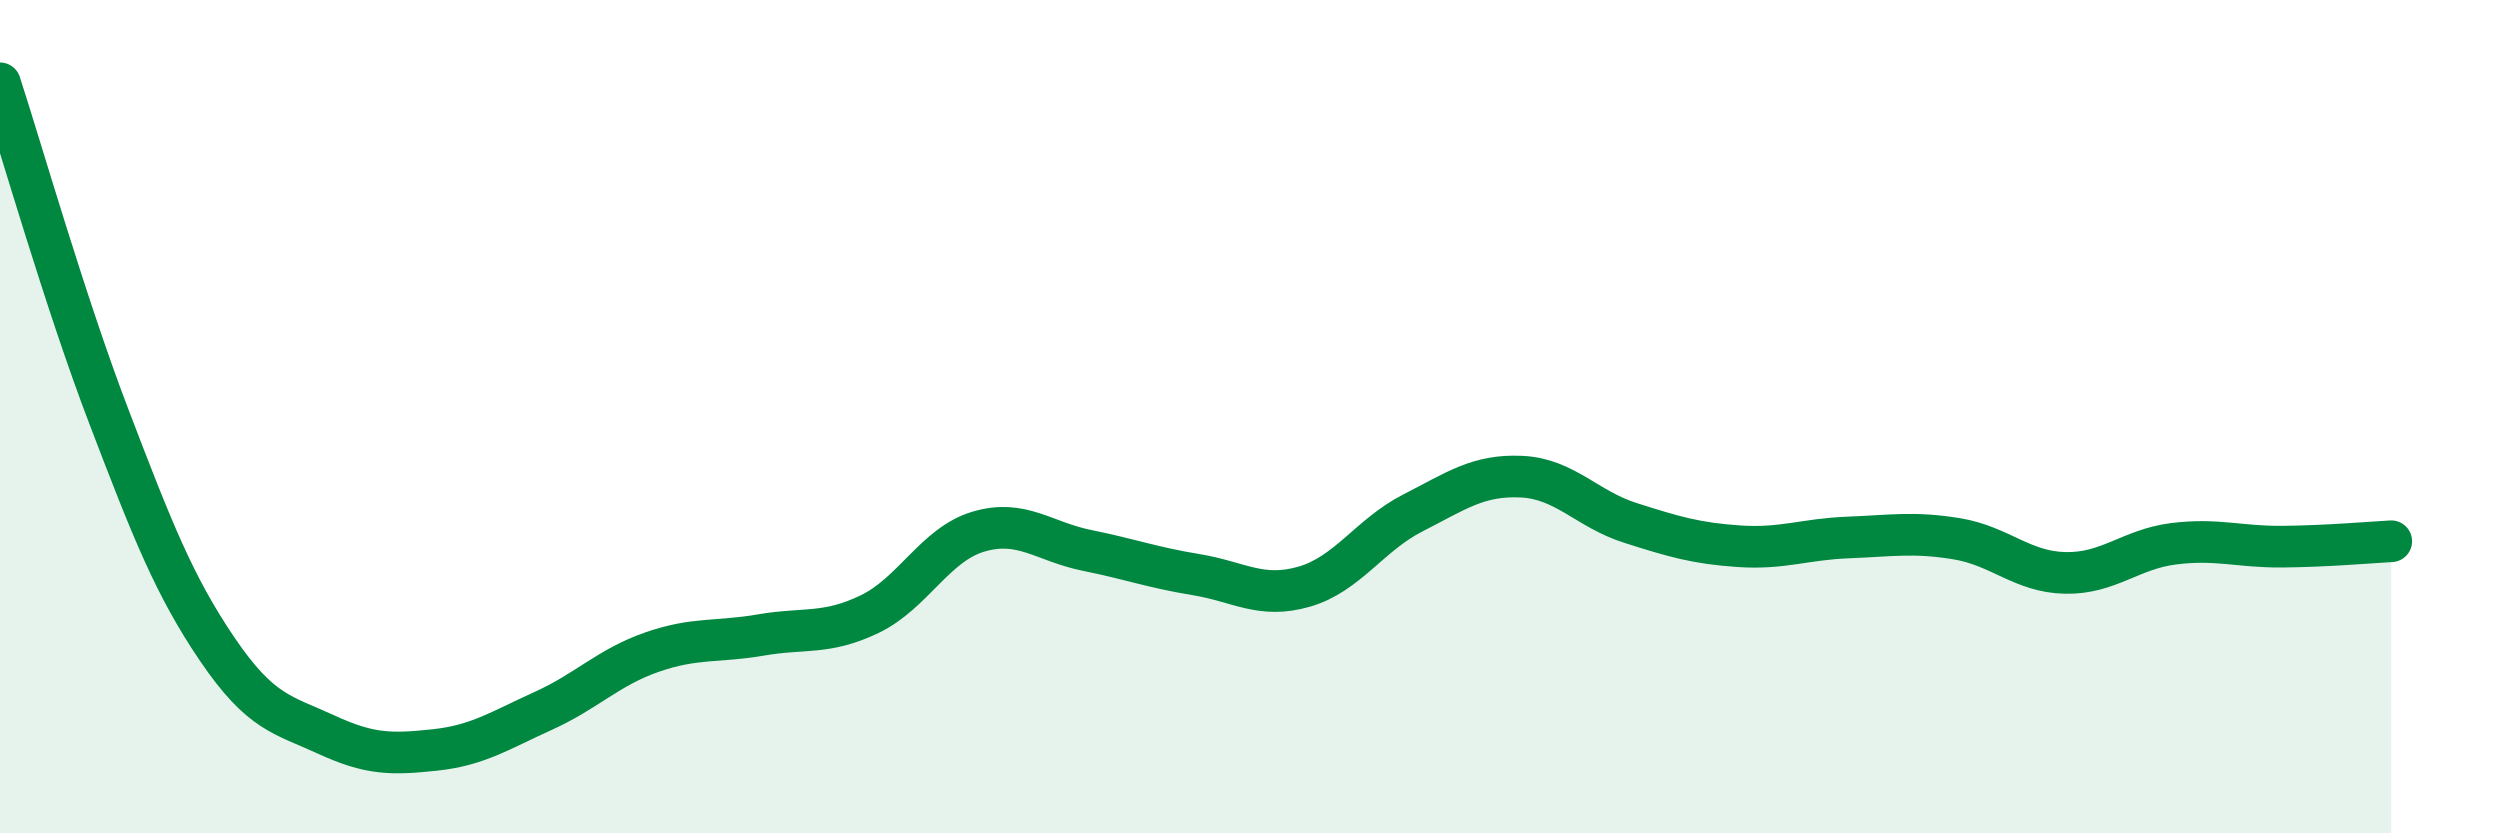
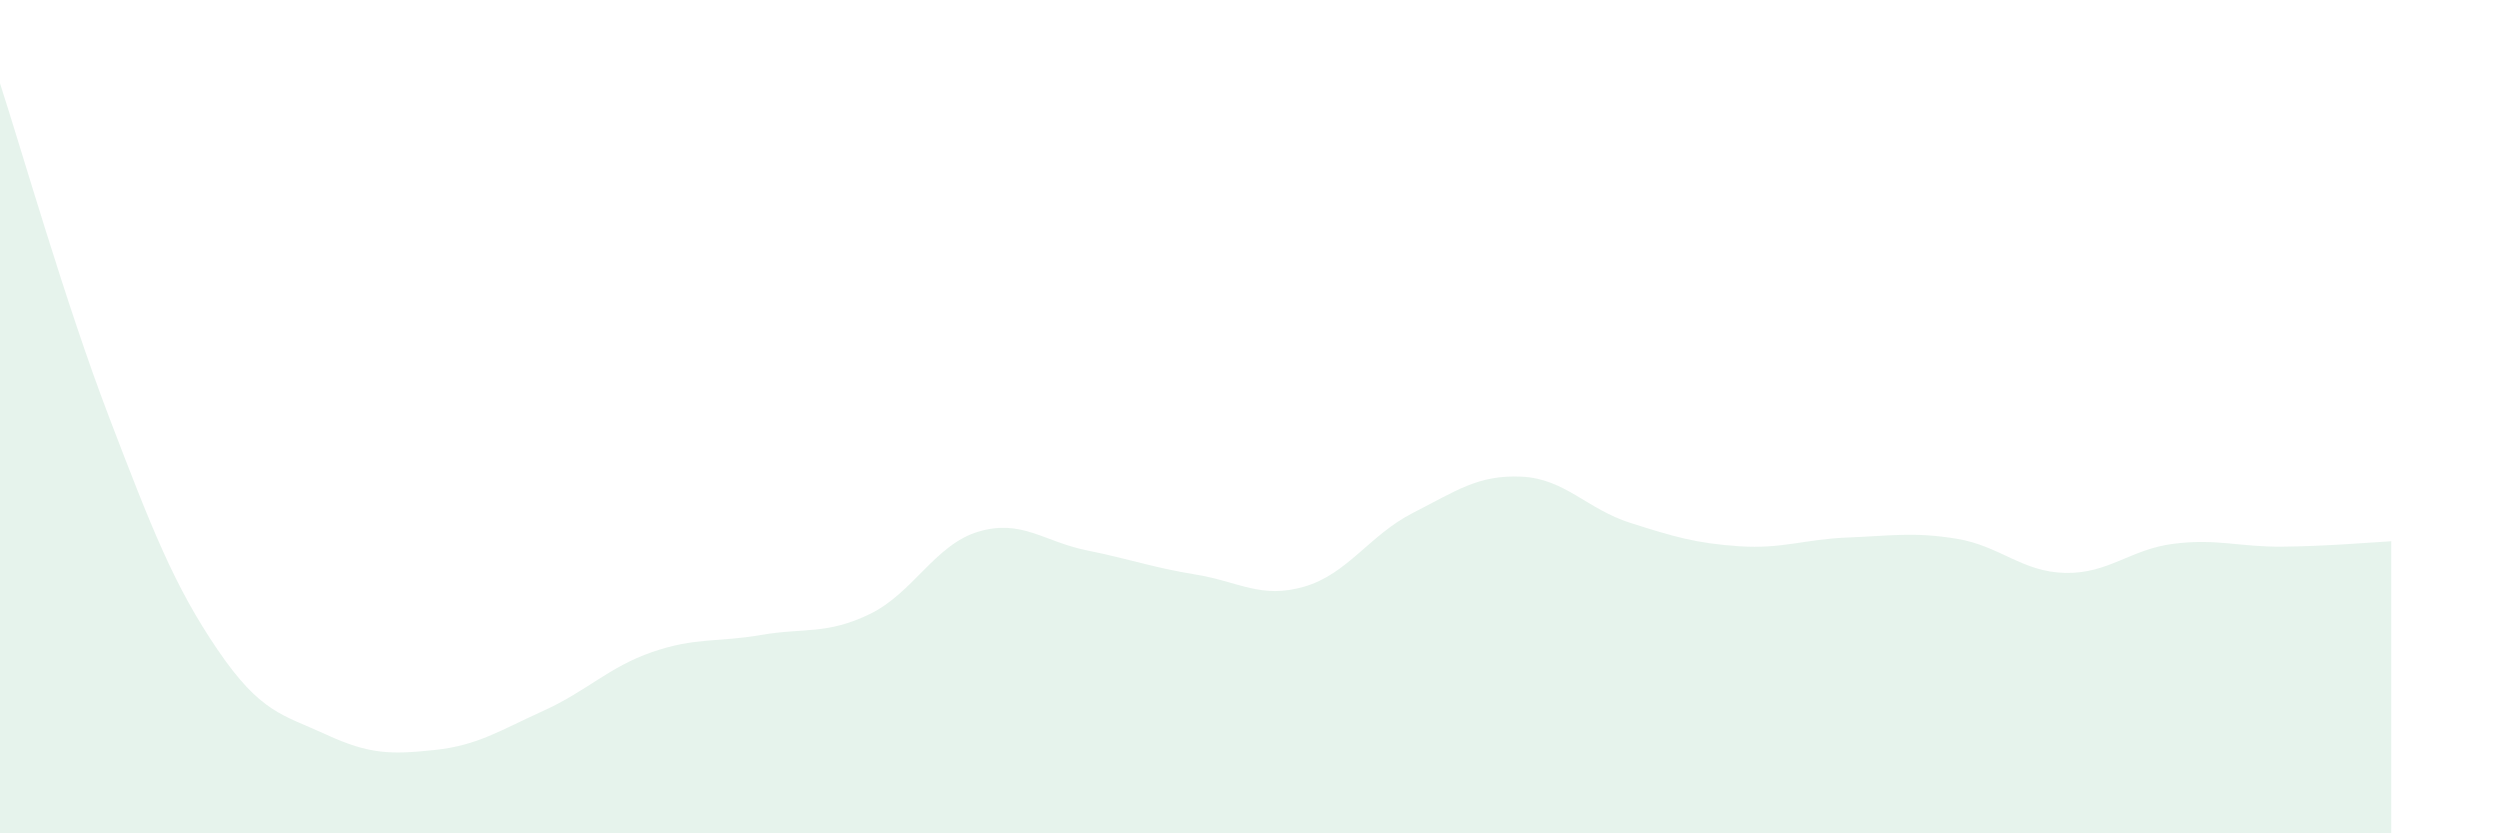
<svg xmlns="http://www.w3.org/2000/svg" width="60" height="20" viewBox="0 0 60 20">
  <path d="M 0,2 C 0.52,3.6 1.57,7.27 2.61,9.99 C 3.65,12.71 4.18,14.06 5.22,15.59 C 6.26,17.12 6.79,17.15 7.83,17.63 C 8.87,18.11 9.39,18.11 10.43,18 C 11.47,17.89 12,17.53 13.04,17.06 C 14.08,16.59 14.61,16.01 15.65,15.65 C 16.69,15.29 17.22,15.42 18.26,15.24 C 19.3,15.06 19.83,15.24 20.87,14.74 C 21.91,14.24 22.44,13.07 23.48,12.76 C 24.52,12.45 25.05,13 26.09,13.21 C 27.13,13.42 27.66,13.62 28.7,13.79 C 29.74,13.96 30.26,14.38 31.3,14.08 C 32.34,13.78 32.87,12.84 33.91,12.31 C 34.95,11.78 35.48,11.39 36.52,11.44 C 37.56,11.49 38.09,12.22 39.13,12.55 C 40.17,12.88 40.7,13.04 41.74,13.11 C 42.78,13.18 43.31,12.94 44.35,12.9 C 45.39,12.86 45.92,12.76 46.96,12.93 C 48,13.1 48.53,13.73 49.57,13.75 C 50.61,13.77 51.13,13.18 52.17,13.05 C 53.21,12.92 53.74,13.13 54.78,13.12 C 55.82,13.11 56.87,13.02 57.39,12.99L57.39 20L0 20Z" fill="#008740" opacity="0.1" stroke-linecap="round" stroke-linejoin="round" />
-   <path d="M 0,2 C 0.52,3.6 1.57,7.27 2.61,9.99 C 3.65,12.71 4.18,14.06 5.22,15.59 C 6.26,17.12 6.79,17.15 7.83,17.63 C 8.87,18.11 9.39,18.11 10.43,18 C 11.47,17.89 12,17.53 13.04,17.06 C 14.08,16.59 14.61,16.01 15.65,15.65 C 16.69,15.29 17.22,15.42 18.26,15.24 C 19.3,15.06 19.83,15.24 20.87,14.74 C 21.91,14.24 22.44,13.07 23.48,12.76 C 24.52,12.45 25.05,13 26.09,13.21 C 27.13,13.42 27.66,13.62 28.7,13.79 C 29.74,13.96 30.26,14.38 31.3,14.08 C 32.34,13.78 32.87,12.84 33.91,12.31 C 34.95,11.78 35.48,11.39 36.52,11.44 C 37.56,11.49 38.09,12.22 39.13,12.55 C 40.17,12.88 40.7,13.04 41.74,13.11 C 42.78,13.18 43.31,12.94 44.35,12.9 C 45.39,12.86 45.92,12.76 46.96,12.93 C 48,13.1 48.53,13.73 49.57,13.75 C 50.61,13.77 51.13,13.18 52.17,13.05 C 53.21,12.92 53.74,13.13 54.78,13.12 C 55.82,13.11 56.87,13.02 57.39,12.99" stroke="#008740" stroke-width="1" fill="none" stroke-linecap="round" stroke-linejoin="round" />
</svg>